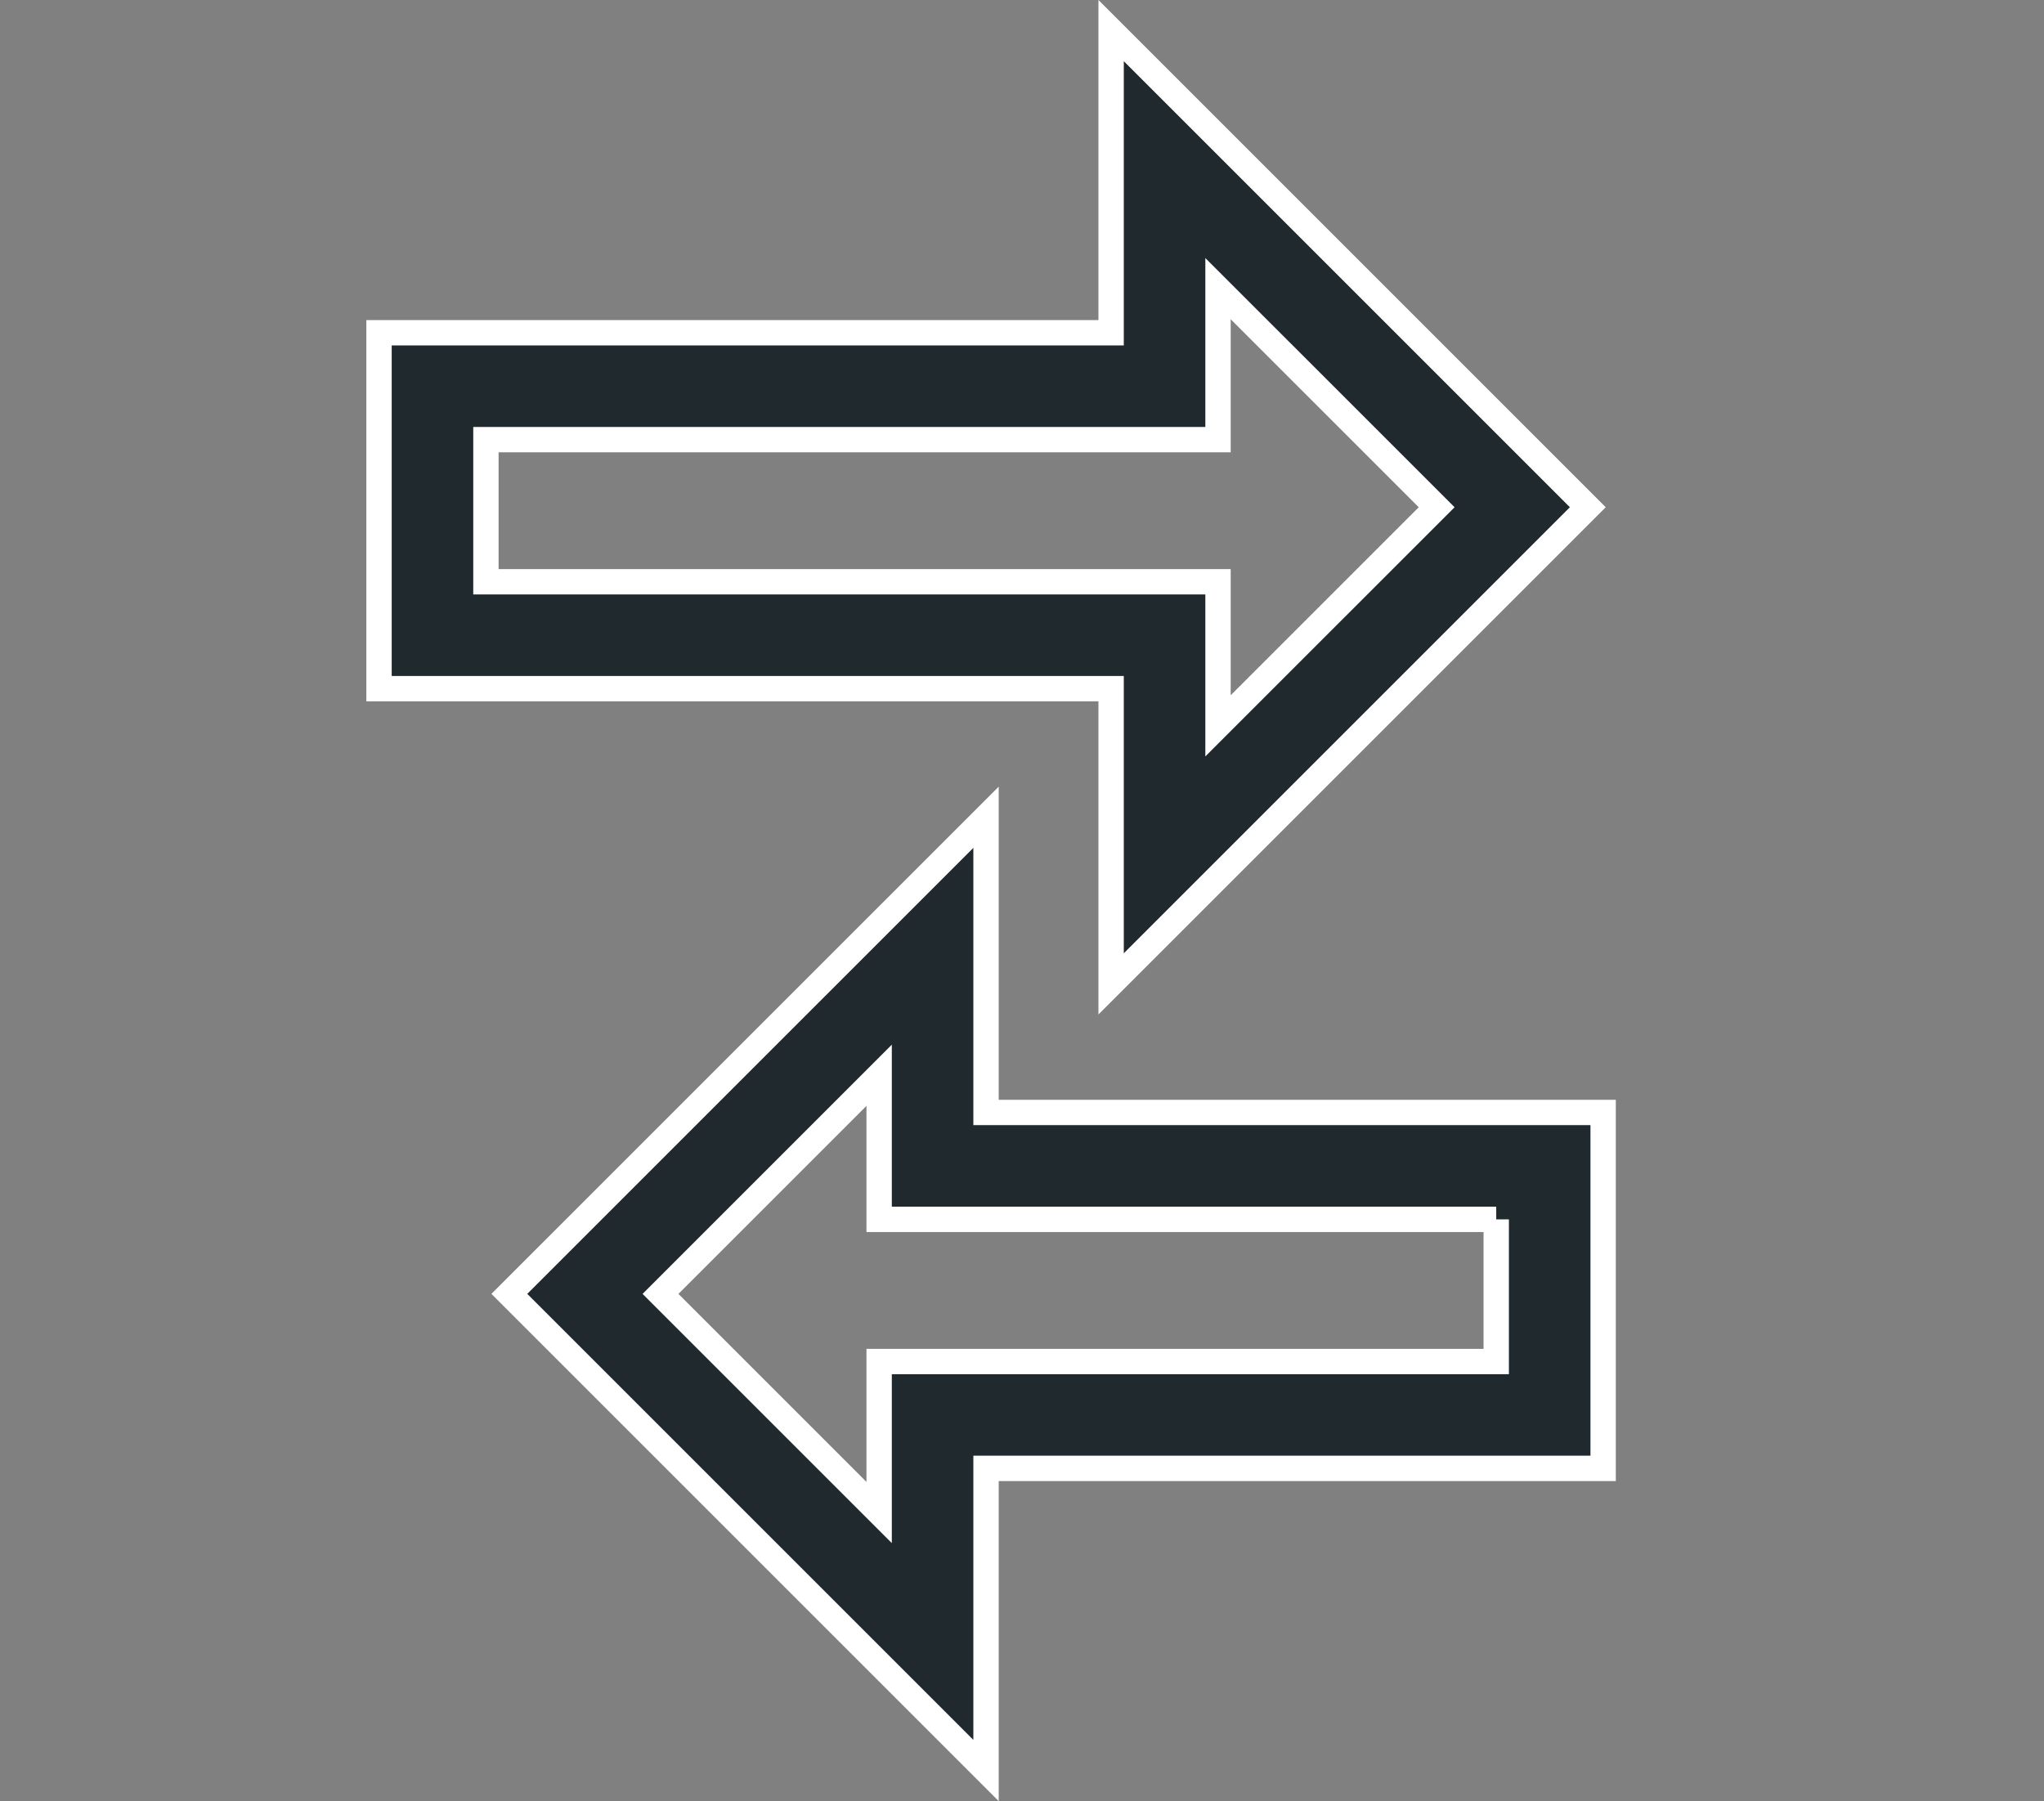
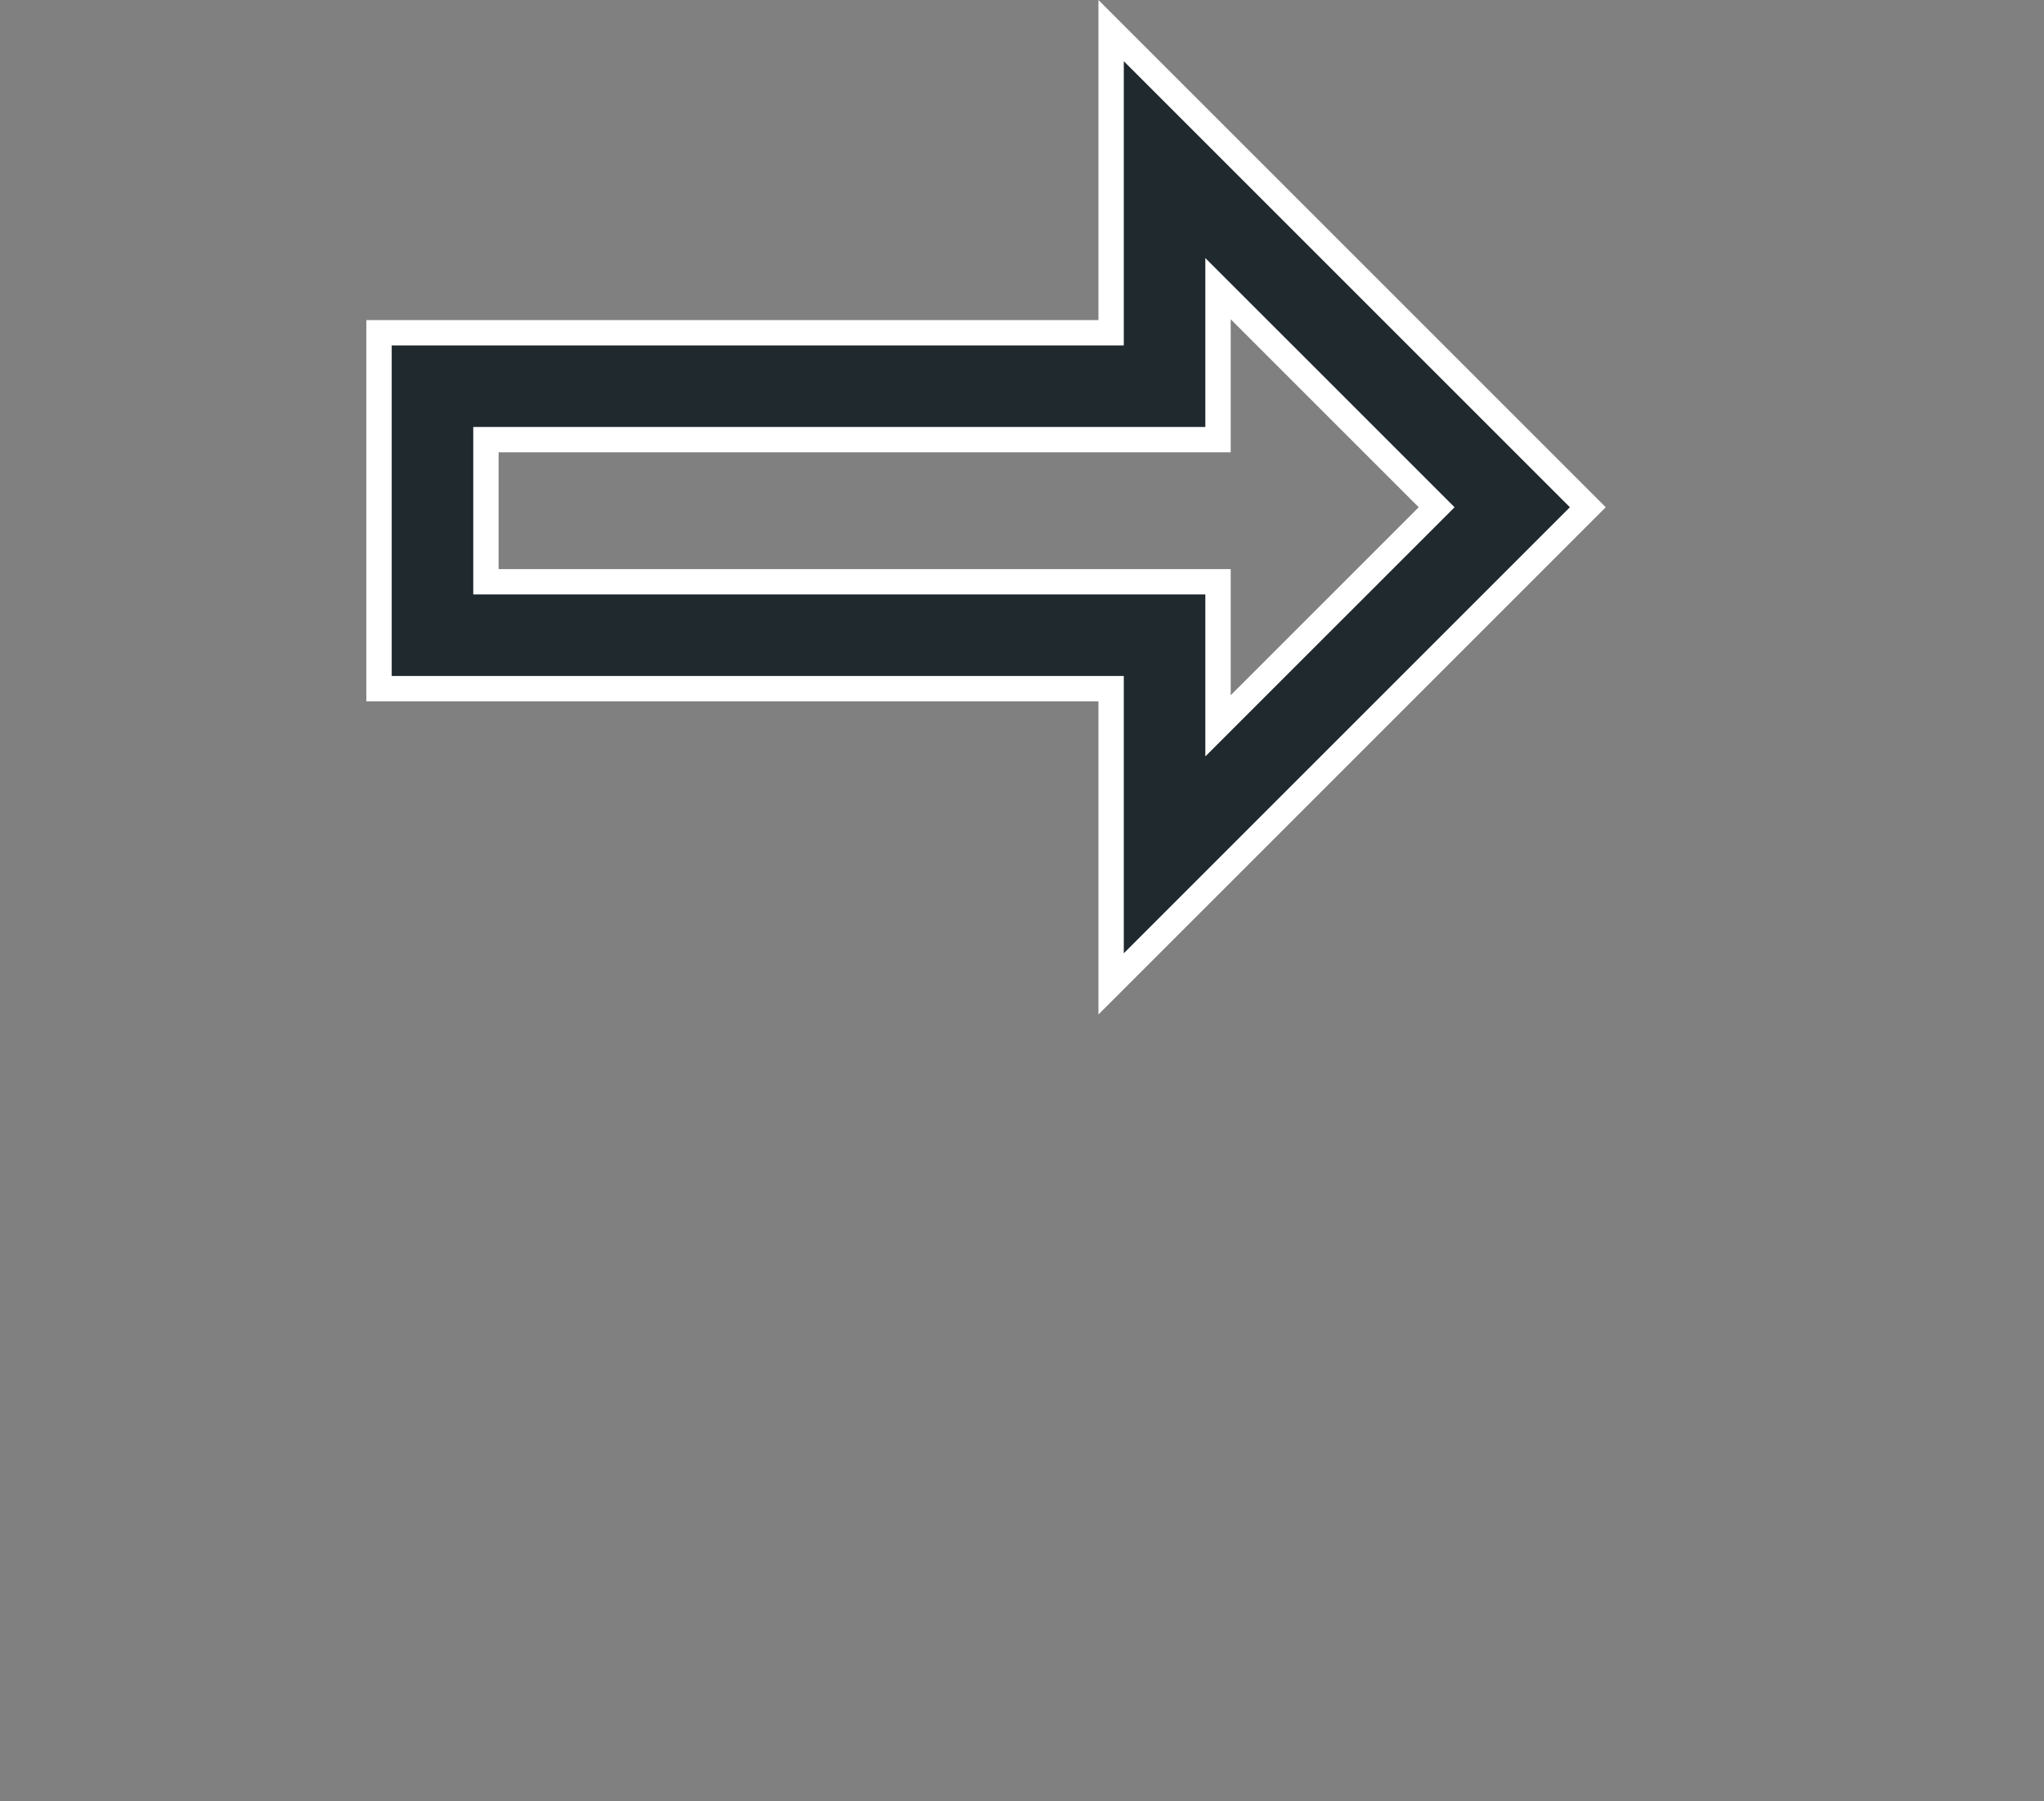
<svg xmlns="http://www.w3.org/2000/svg" id="Calque_1" data-name="Calque 1" viewBox="0 0 2257.78 1989.68">
  <rect x="0" y="0" width="2257.78" height="1989.68" fill="#808080" stroke="none" />
  <defs>
    <style>
      .cls-1 {
        fill: #20292e;
        stroke: #fff;
        stroke-miterlimit: 10;
        stroke-width: 28px;
      }
    </style>
  </defs>
  <path class="cls-1" d="m1227.33,1086.89l526.55-526.55L1227.33,33.8v333.78H418.67v393.19h808.66v326.12Zm-690.58-444.24v-156.97h808.66v-166.81l241.51,241.48-241.51,241.48v-159.17h-808.66Z" />
-   <path class="cls-1" d="m1089.16,902.83l-526.55,526.51,526.55,526.55v-333.78h681.65v-393.16h-681.65v-326.12Zm563.56,444.18v157.04h-681.63v166.81l-241.51-241.51,241.51-241.51v159.18h681.63Z" />
</svg>